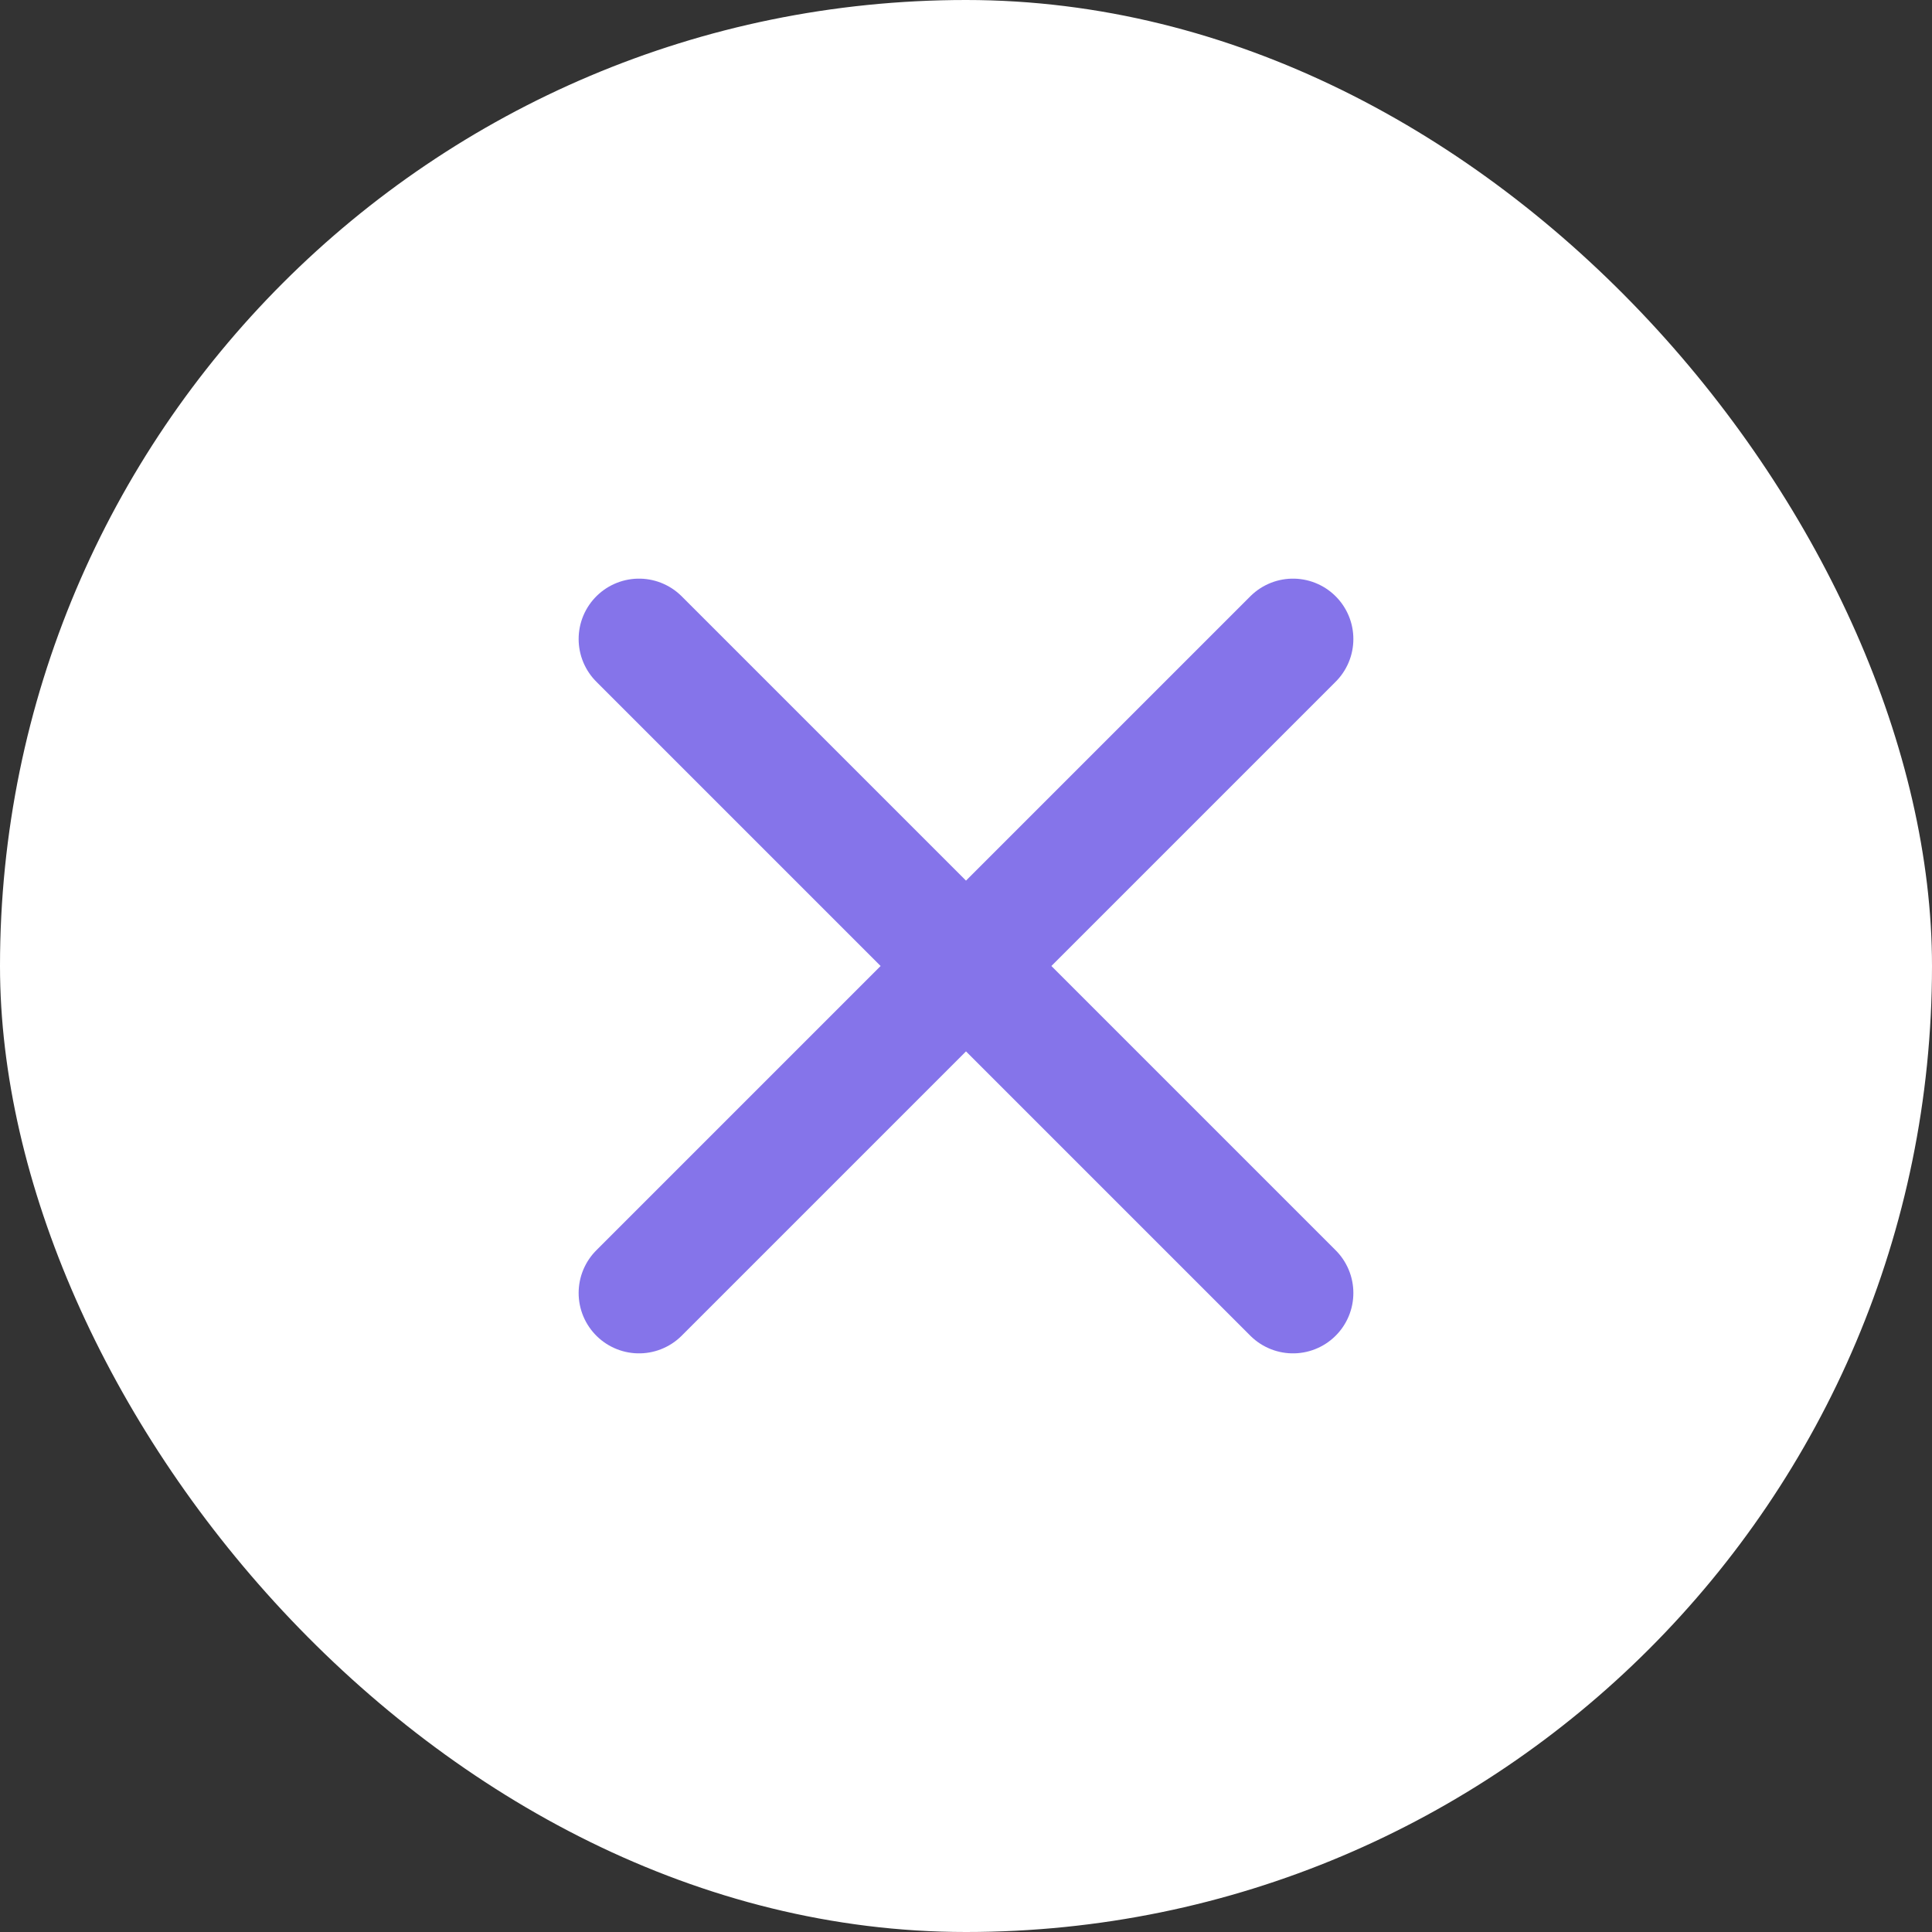
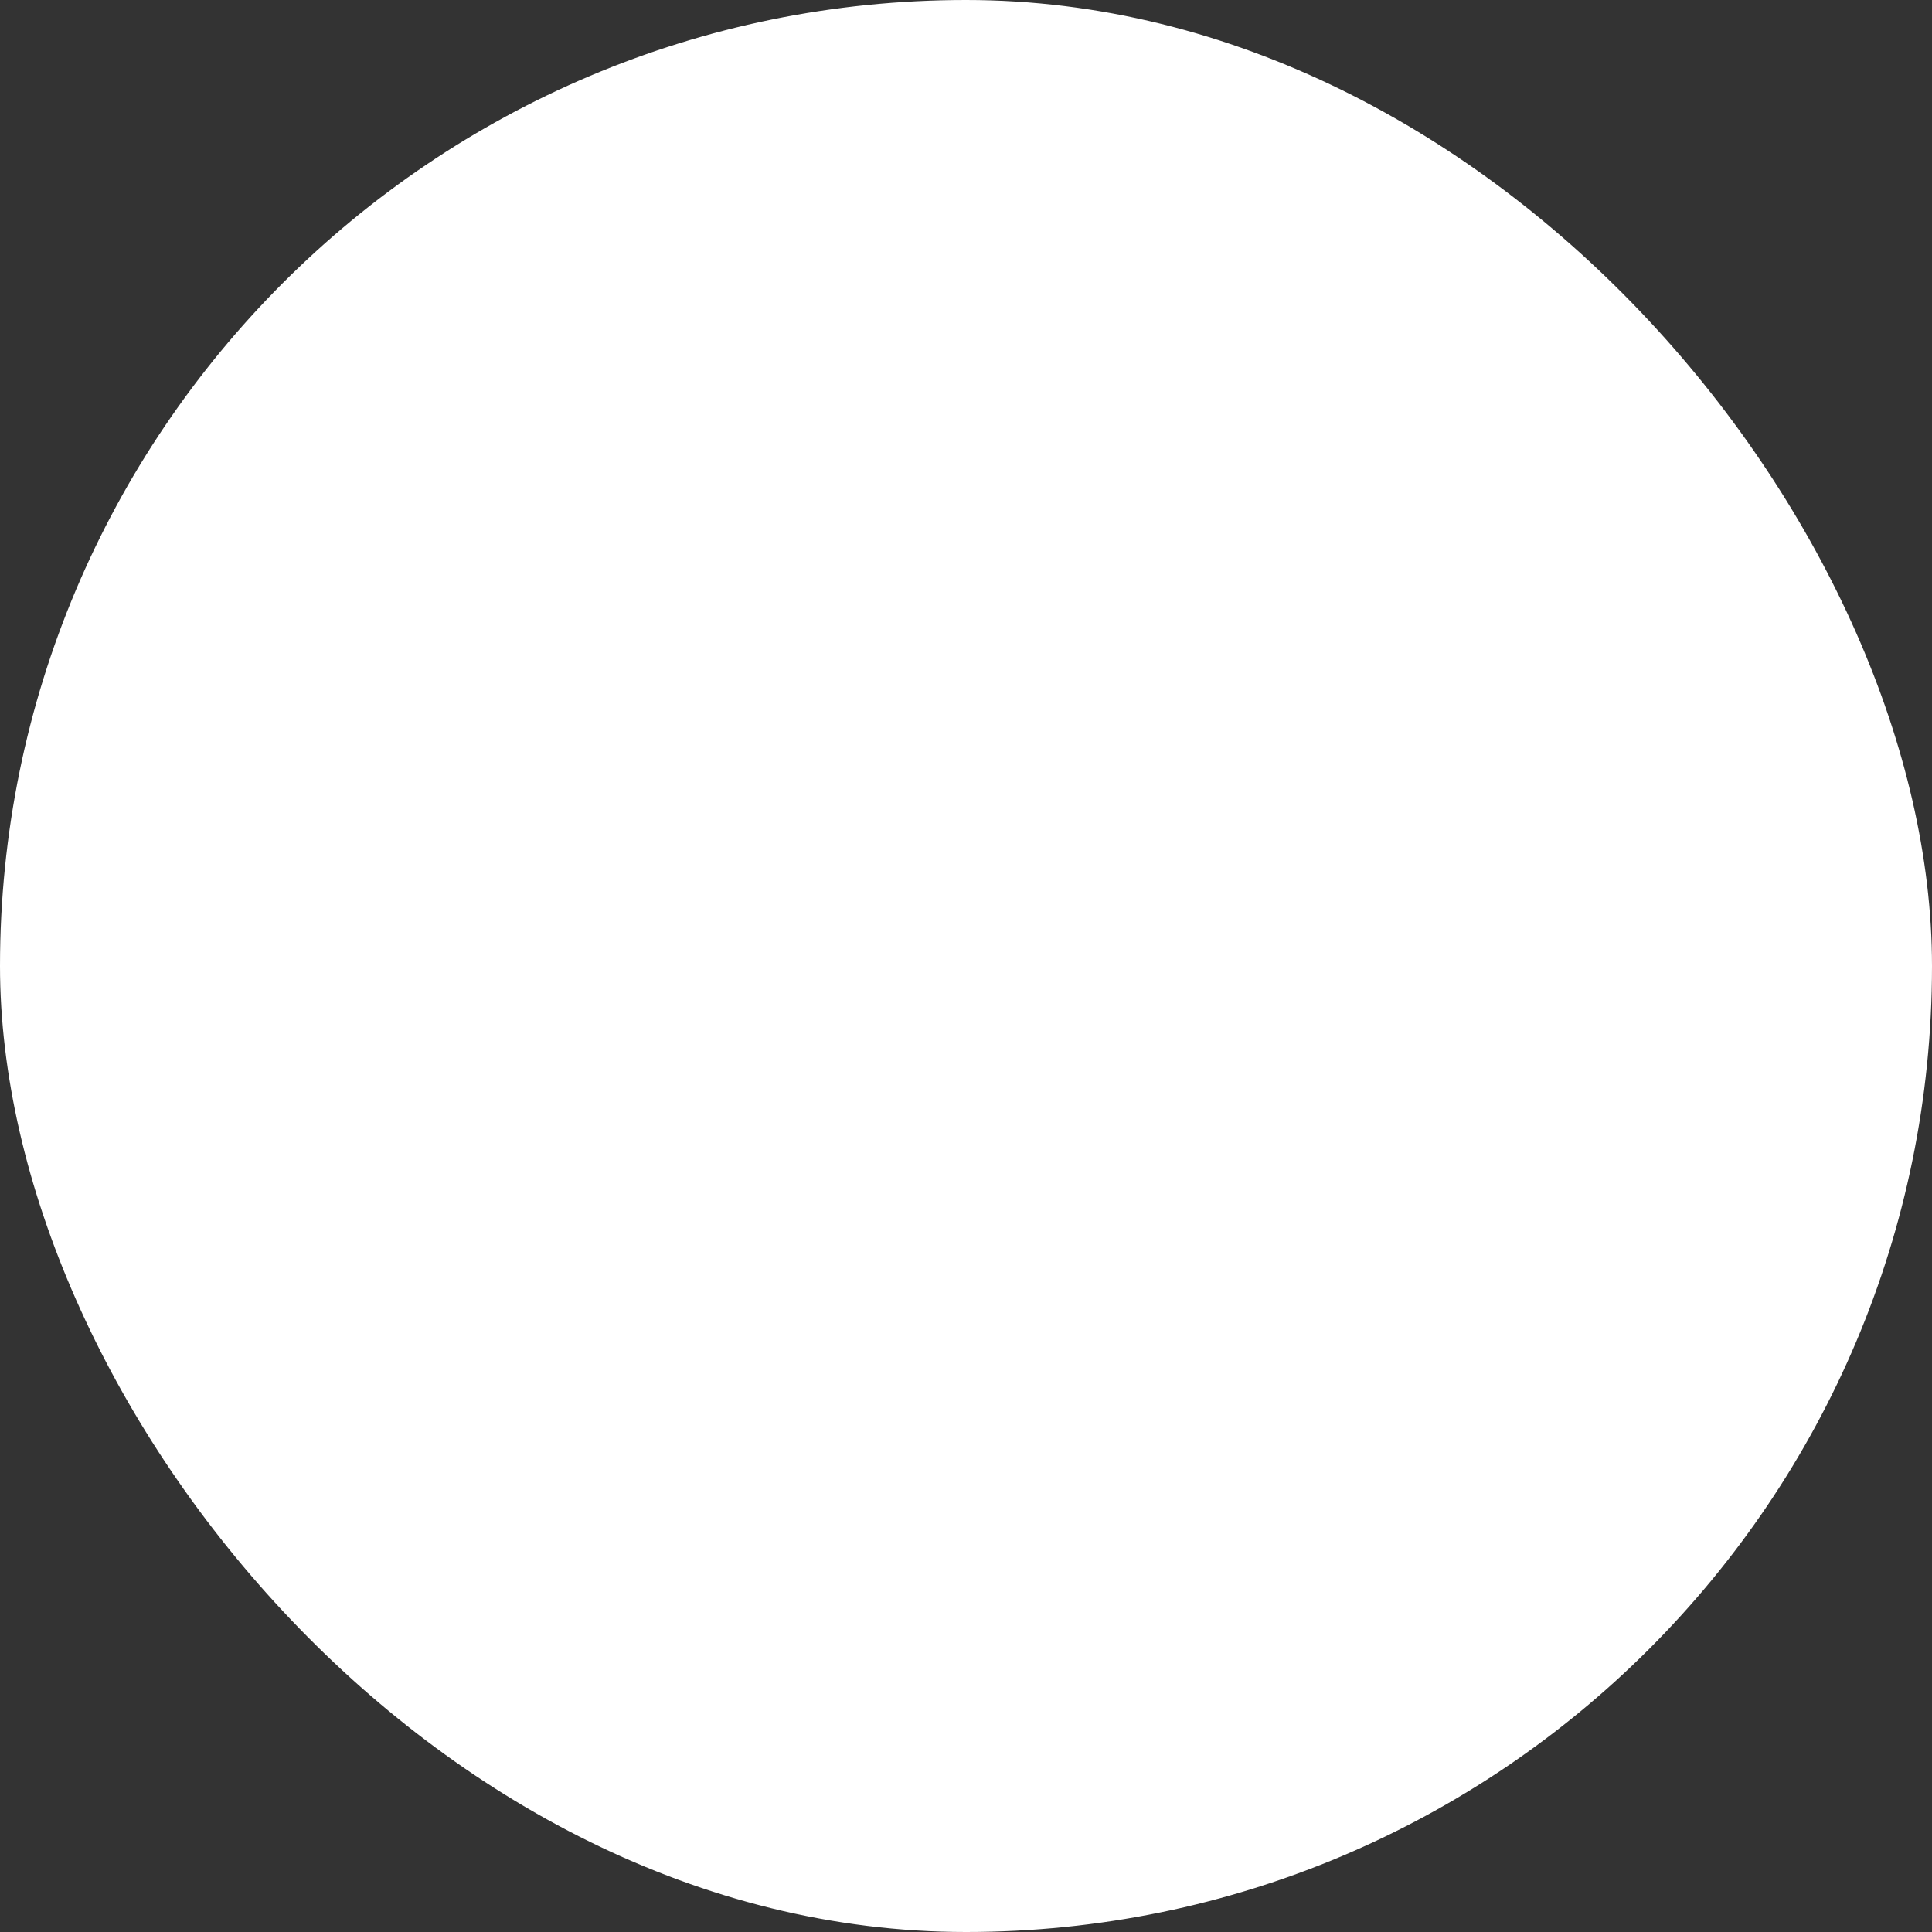
<svg xmlns="http://www.w3.org/2000/svg" width="24" height="24" viewBox="0 0 24 24" fill="none">
  <rect x="0" y="0" width="24" height="24" fill="#333333" stroke="none" />
  <rect width="24" height="24" rx="12" fill="white" />
-   <path d="M16.062 7.938L7.938 16.062M7.938 7.938L16.062 16.062" stroke="#8574EA" stroke-width="1.5" stroke-linecap="round" stroke-linejoin="round" />
</svg>